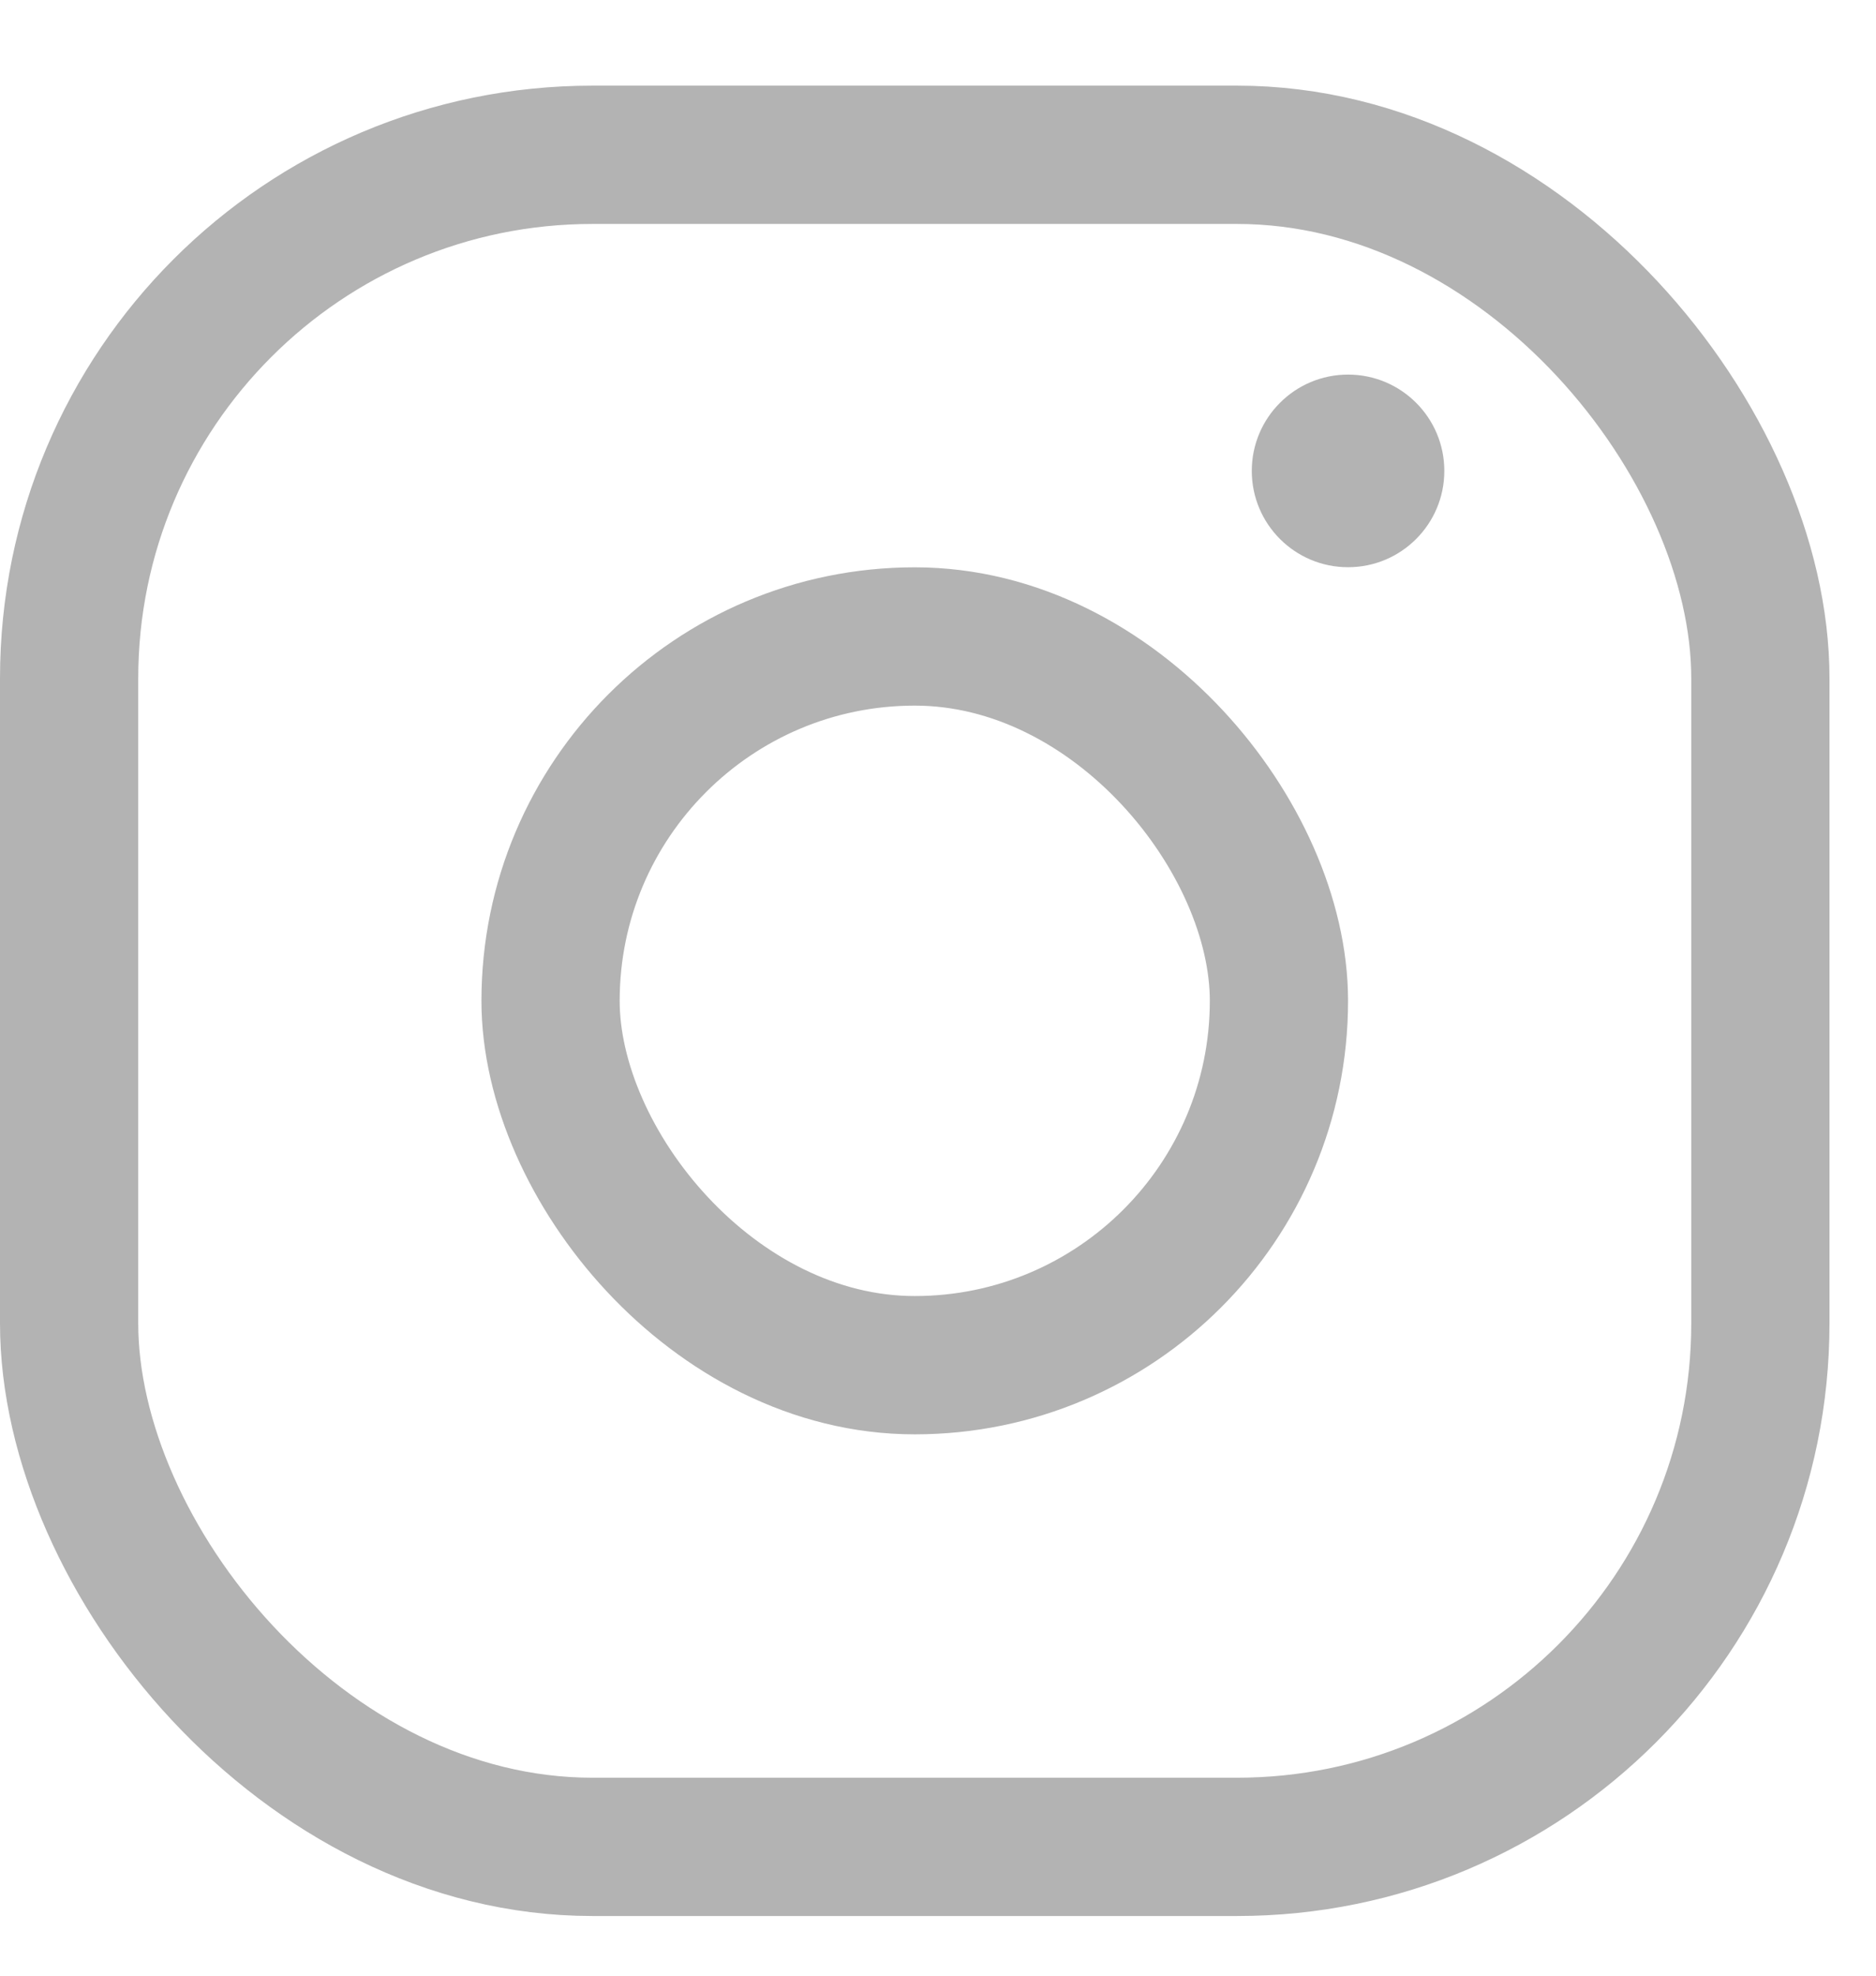
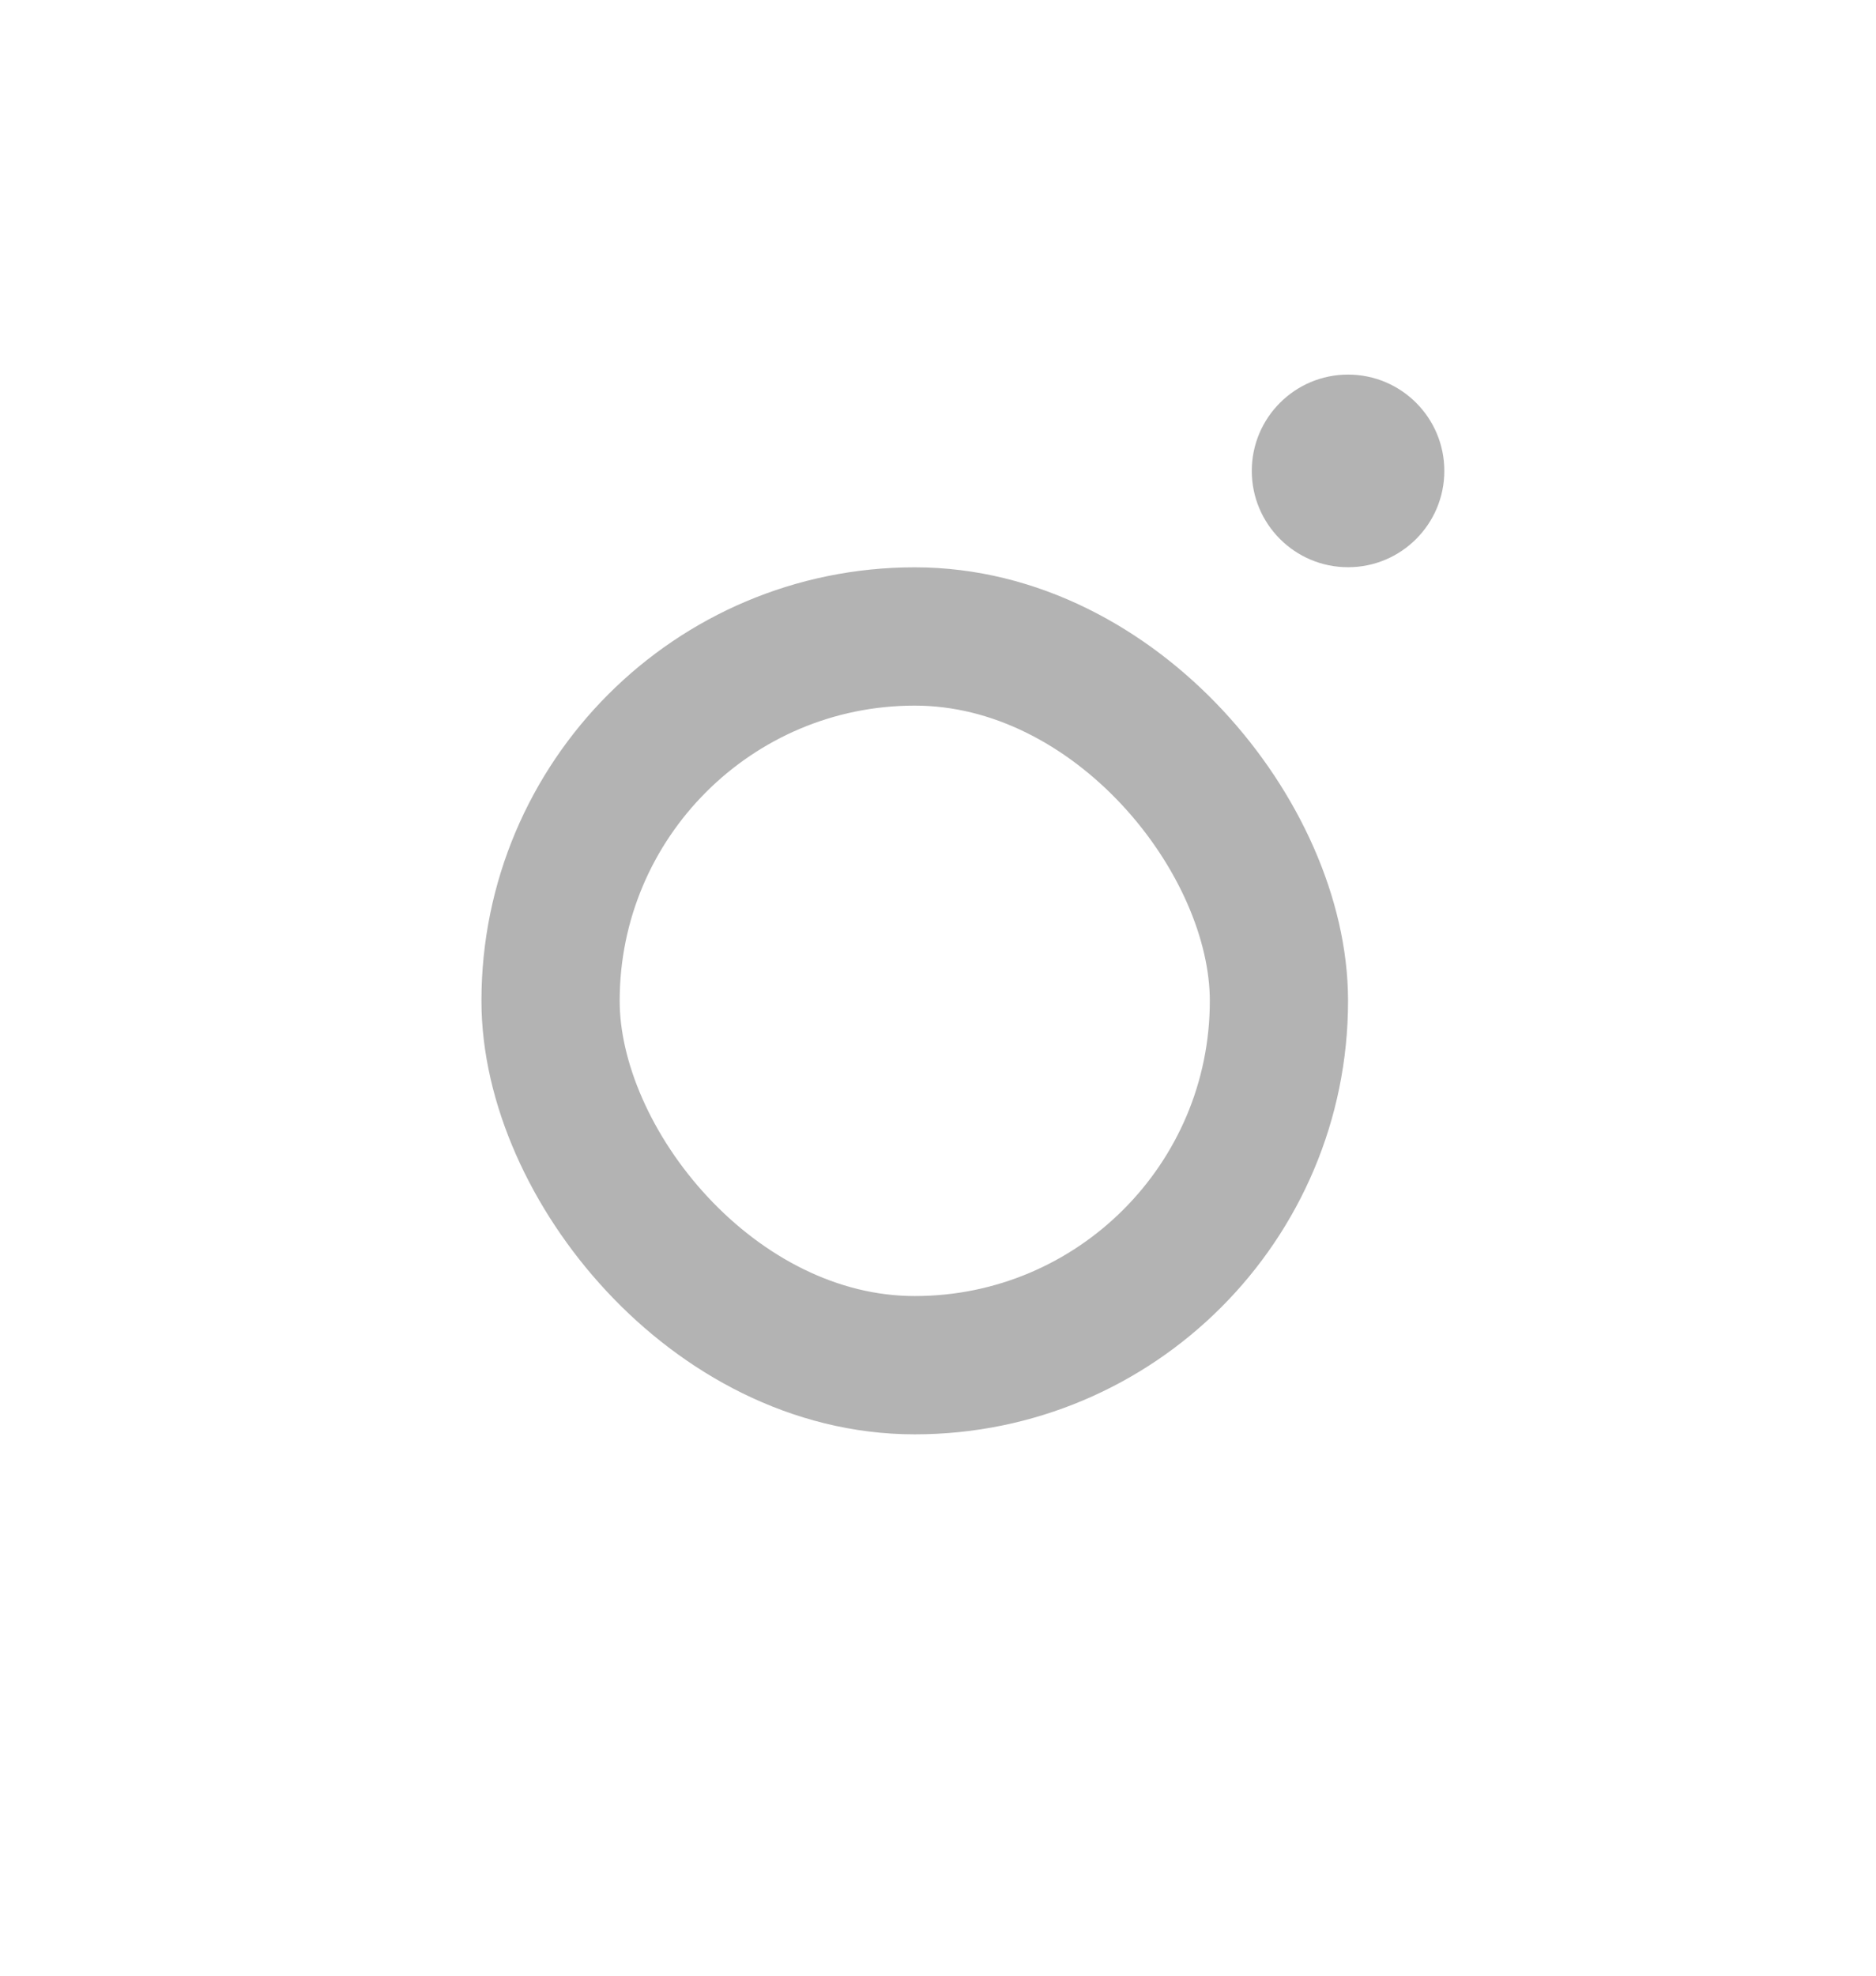
<svg xmlns="http://www.w3.org/2000/svg" width="19" height="20" viewBox="0 0 19 20" fill="none">
-   <rect x="0.7" y="1.567" width="17.129" height="17.129" rx="5.3" stroke="#B3B3B3" stroke-width="1.4" />
  <rect x="5.576" y="6.443" width="7.377" height="7.377" rx="3.689" stroke="#B3B3B3" stroke-width="1.4" />
  <circle cx="13.653" cy="4.767" r="0.975" fill="#B3B3B3" />
</svg>